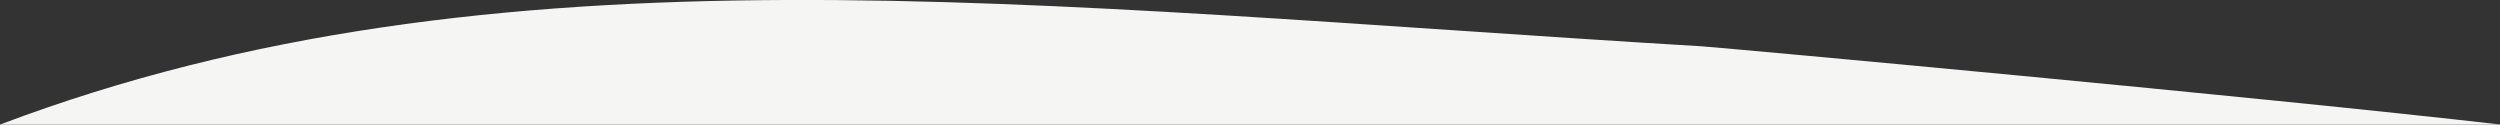
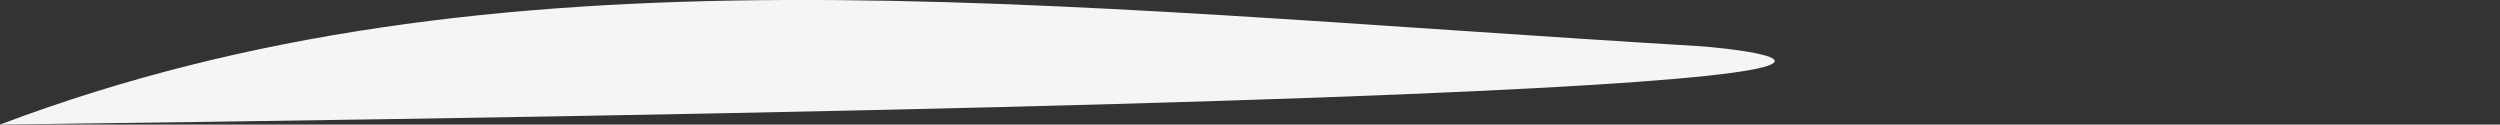
<svg xmlns="http://www.w3.org/2000/svg" viewBox="0 0 107.97 5.38">
  <rect x="0" y="0" width="107.97" height="5.38" fill="#333333" stroke="none" />
  <defs>
    <style>.cls-1{fill:#f5f5f4;}</style>
  </defs>
  <g id="Layer_2" data-name="Layer 2">
    <g id="Layer_1-2" data-name="Layer 1">
      <g id="Layer_2-2" data-name="Layer 2">
        <g id="Layer_1-2-2" data-name="Layer 1-2">
          <g id="Layer_2-2-2" data-name="Layer 2-2">
            <g id="Layer_1-2-2-2" data-name="Layer 1-2-2">
              <g id="Layer_2-2-2-2" data-name="Layer 2-2-2">
                <g id="Design">
-                   <path class="cls-1" d="M73.49,2C44.56.27,21.45-2.73,0,5.38H108C97.46,4.17,74.73,2.09,73.49,2Z" />
+                   <path class="cls-1" d="M73.49,2C44.56.27,21.45-2.73,0,5.38C97.46,4.17,74.73,2.09,73.49,2Z" />
                </g>
              </g>
            </g>
          </g>
        </g>
      </g>
    </g>
  </g>
</svg>